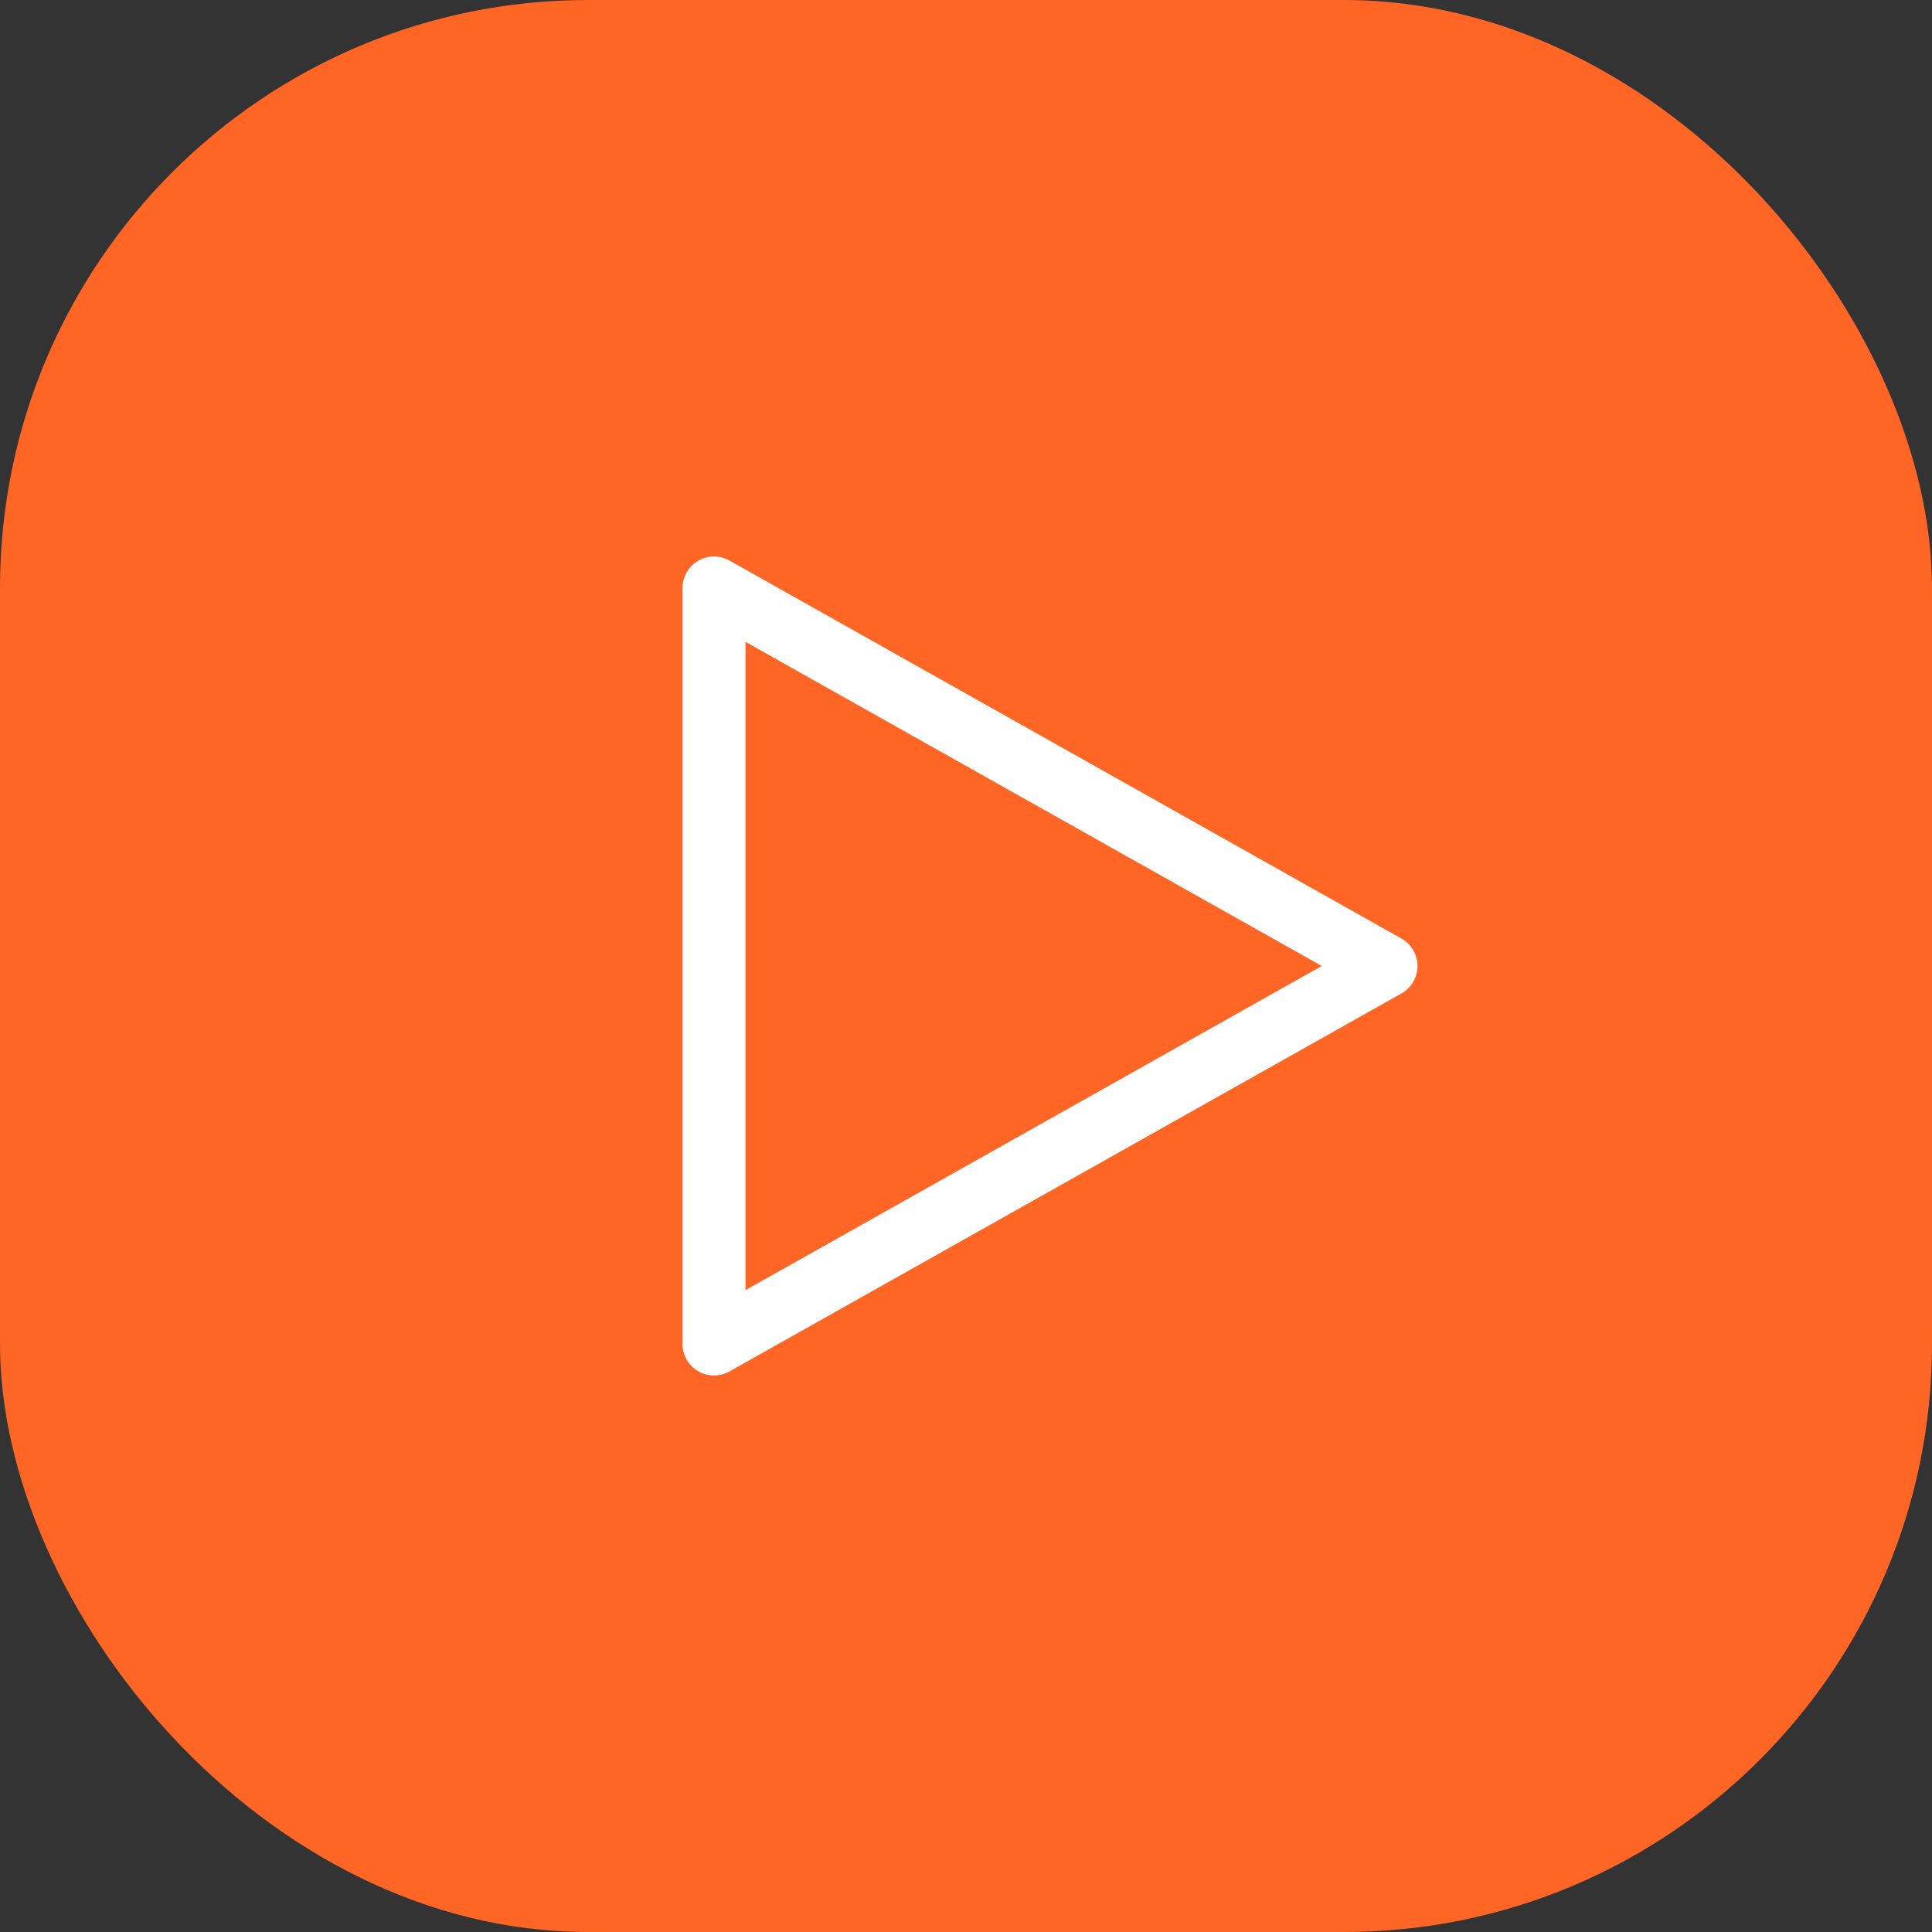
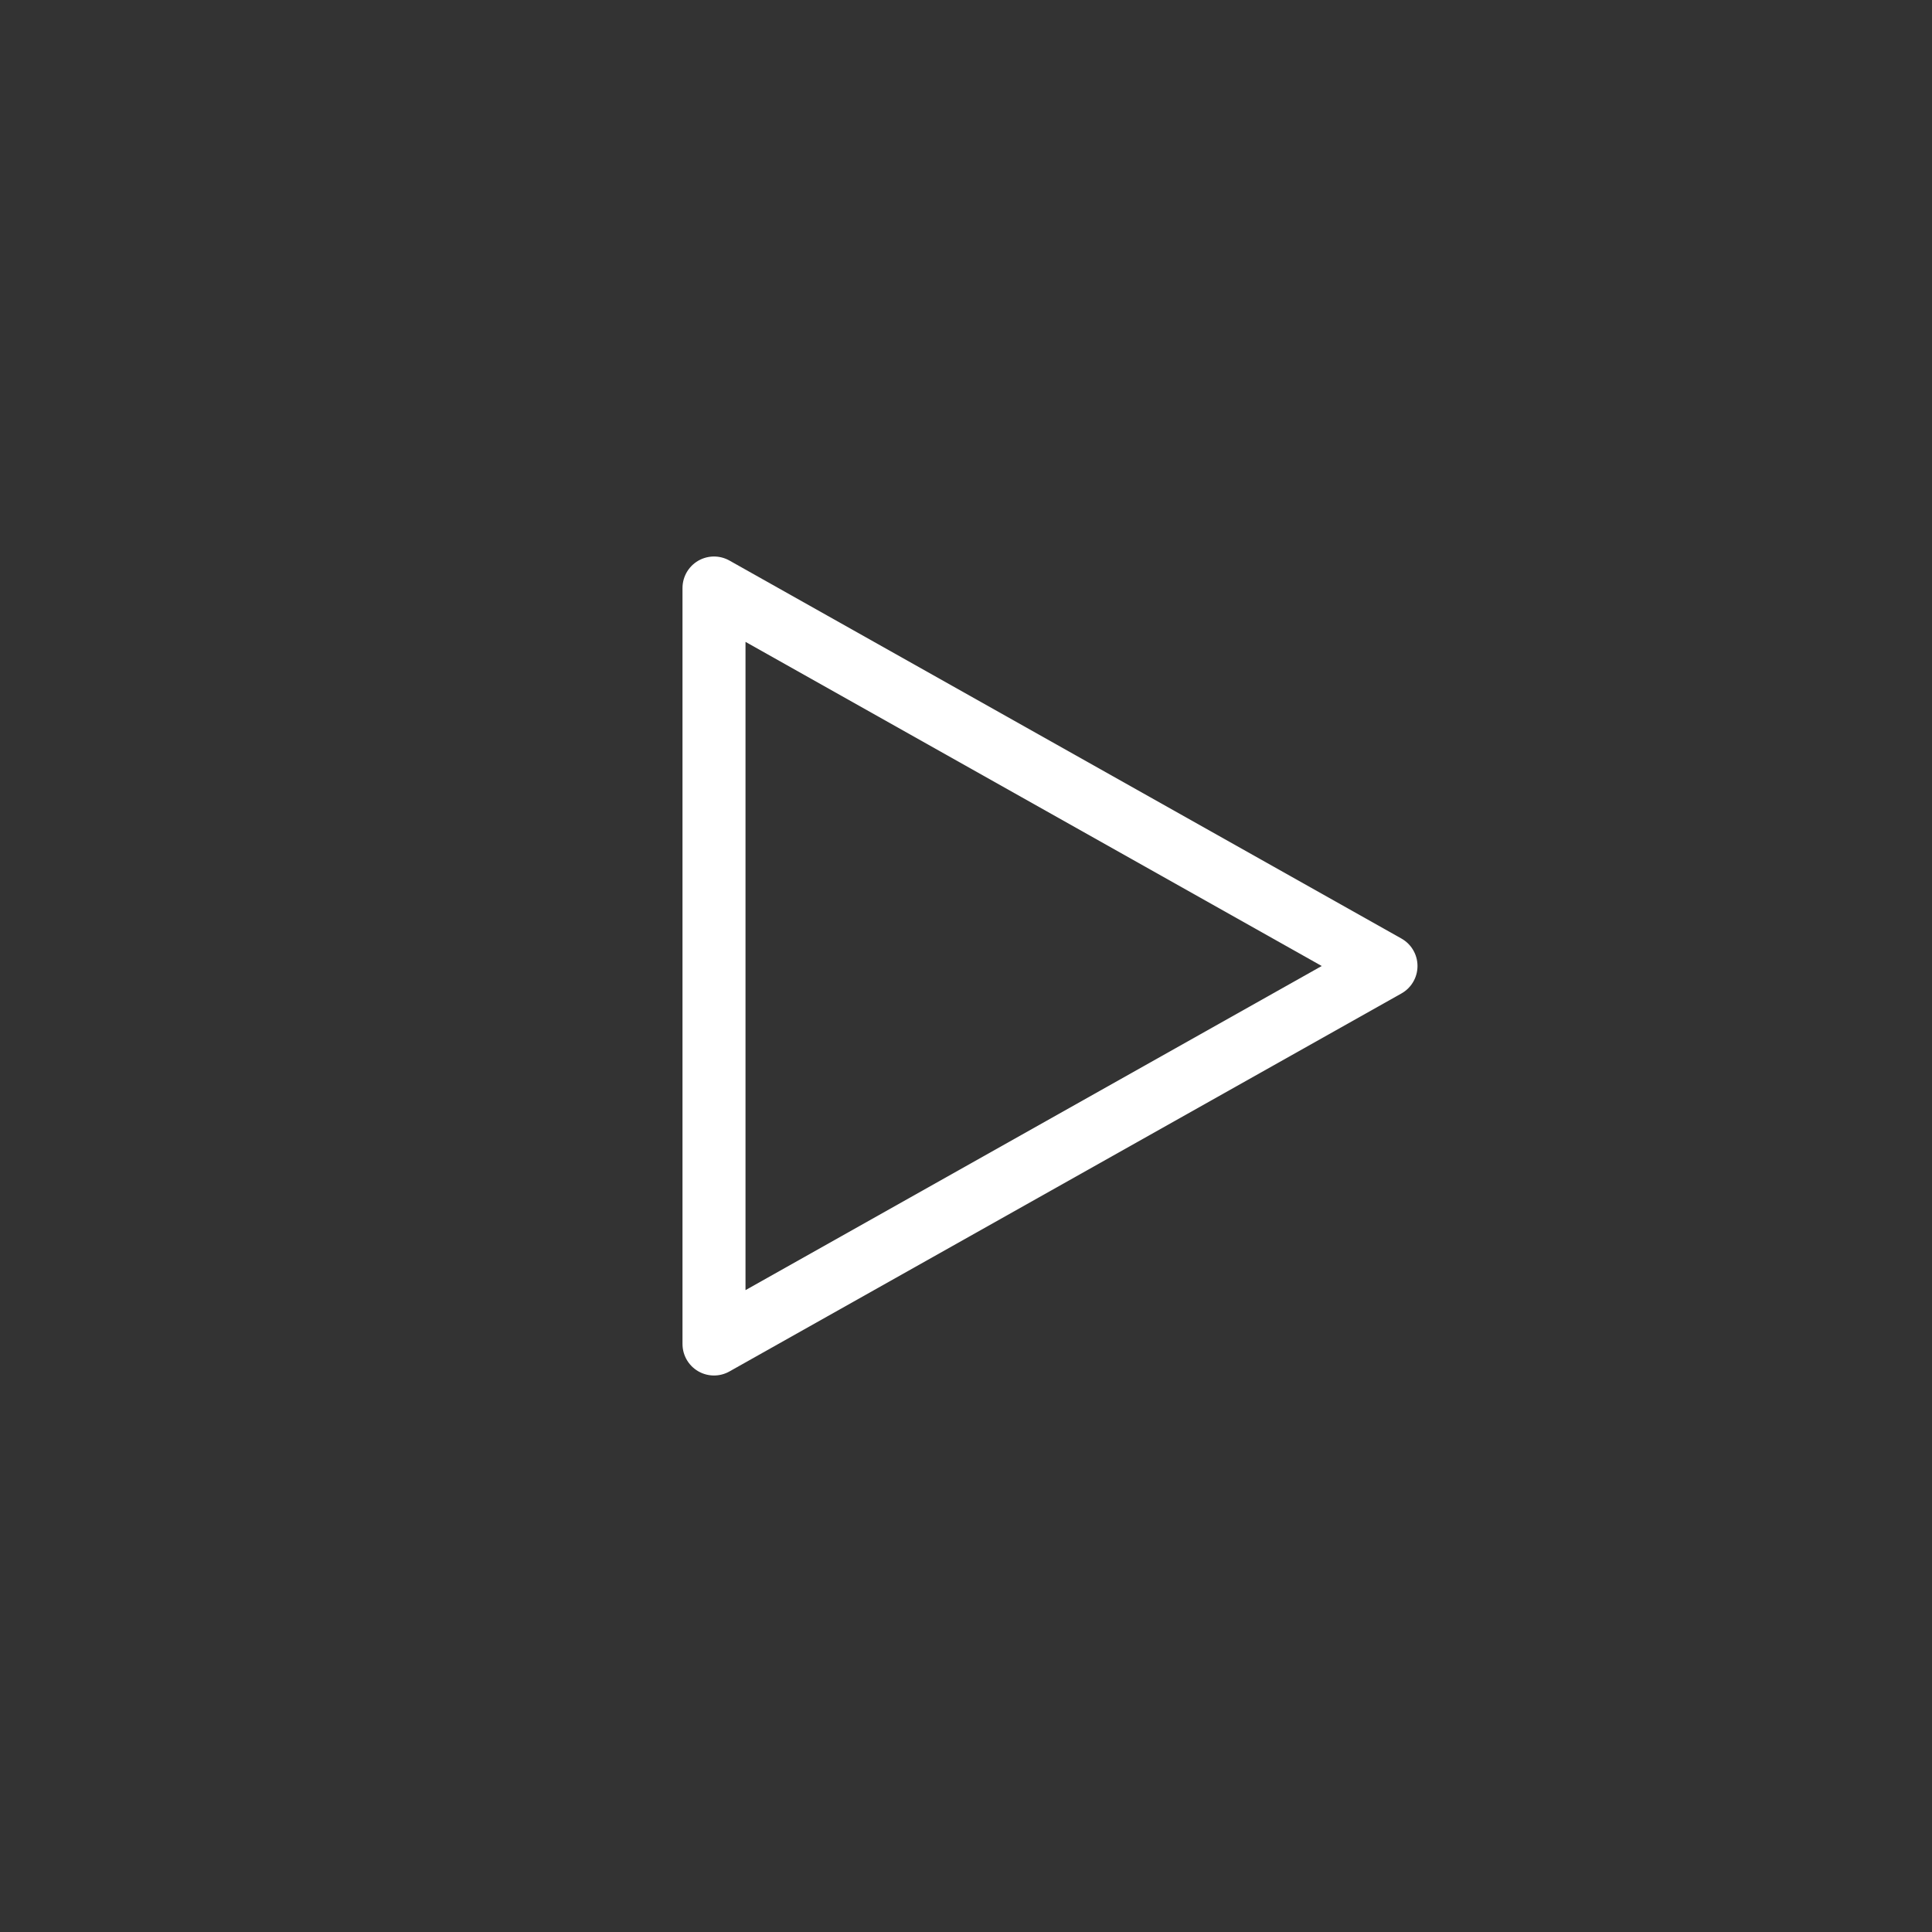
<svg xmlns="http://www.w3.org/2000/svg" width="46" height="46" viewBox="0 0 46 46" fill="none">
  <rect x="0" y="0" width="46" height="46" fill="#333333" stroke="none" />
-   <rect width="46" height="46" rx="14" fill="#FF6525" />
  <path d="M17 14L33 23L17 32V14Z" stroke="white" stroke-width="1.5" stroke-linejoin="round" />
</svg>